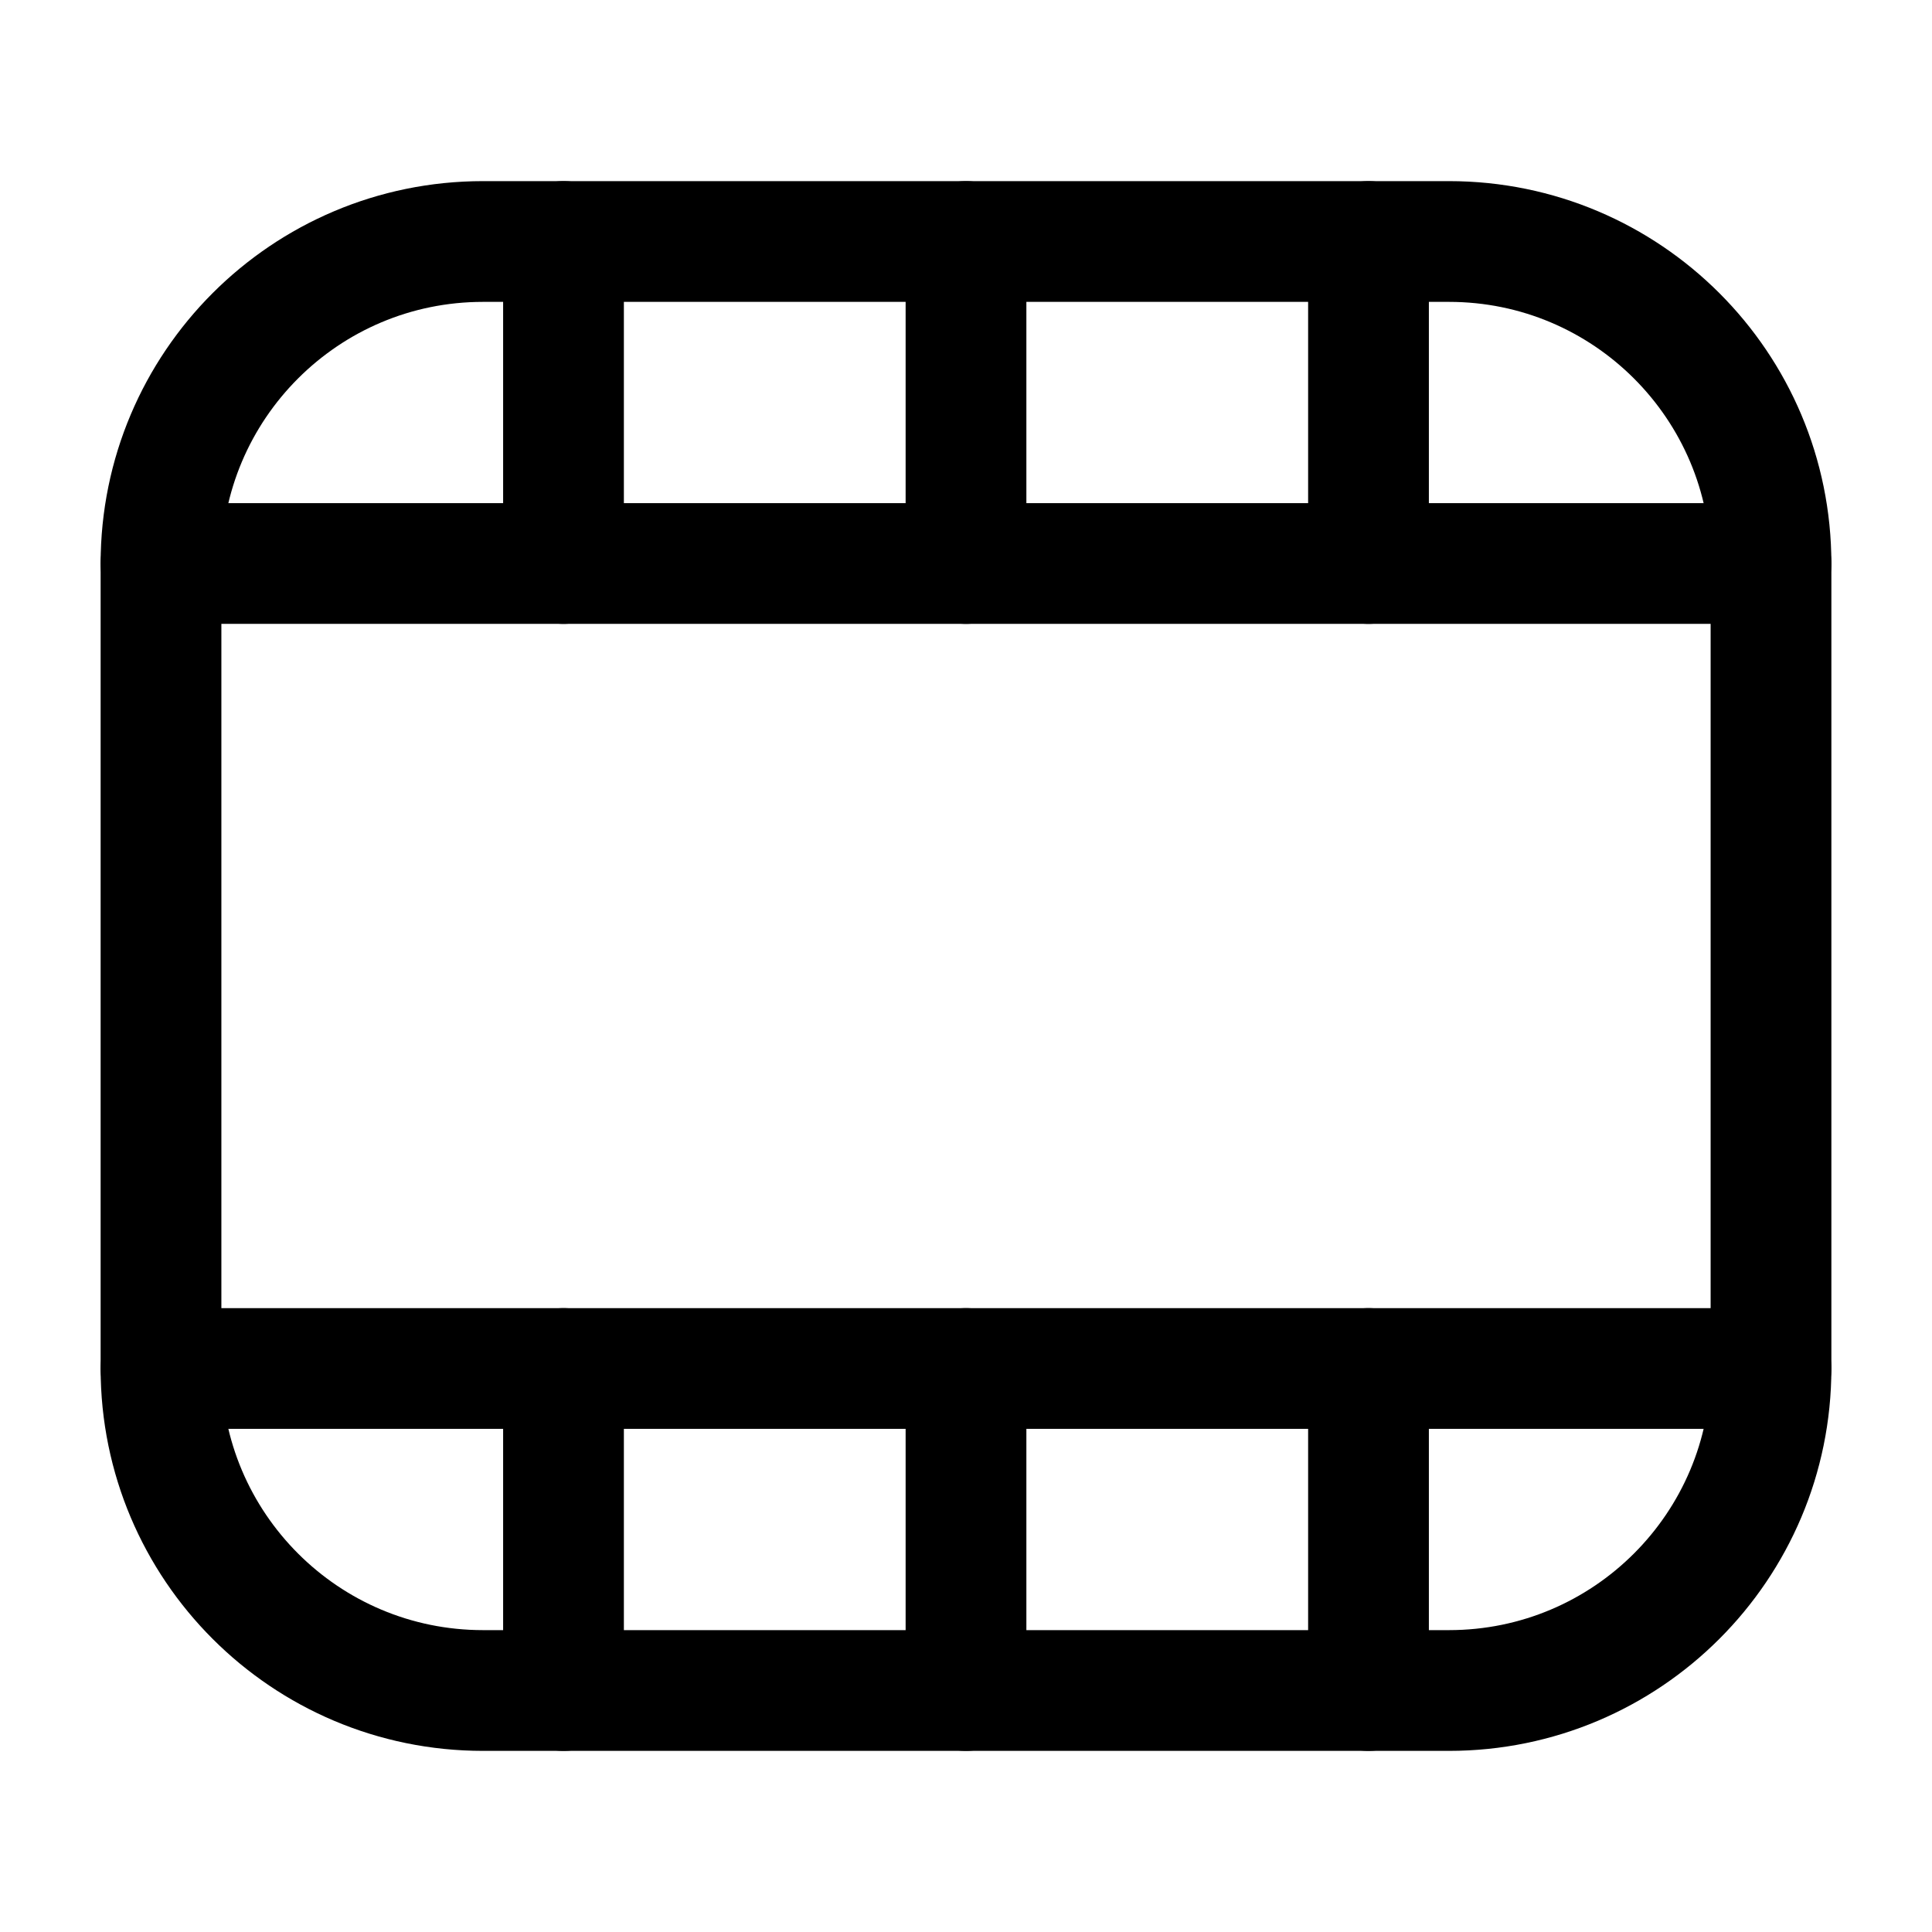
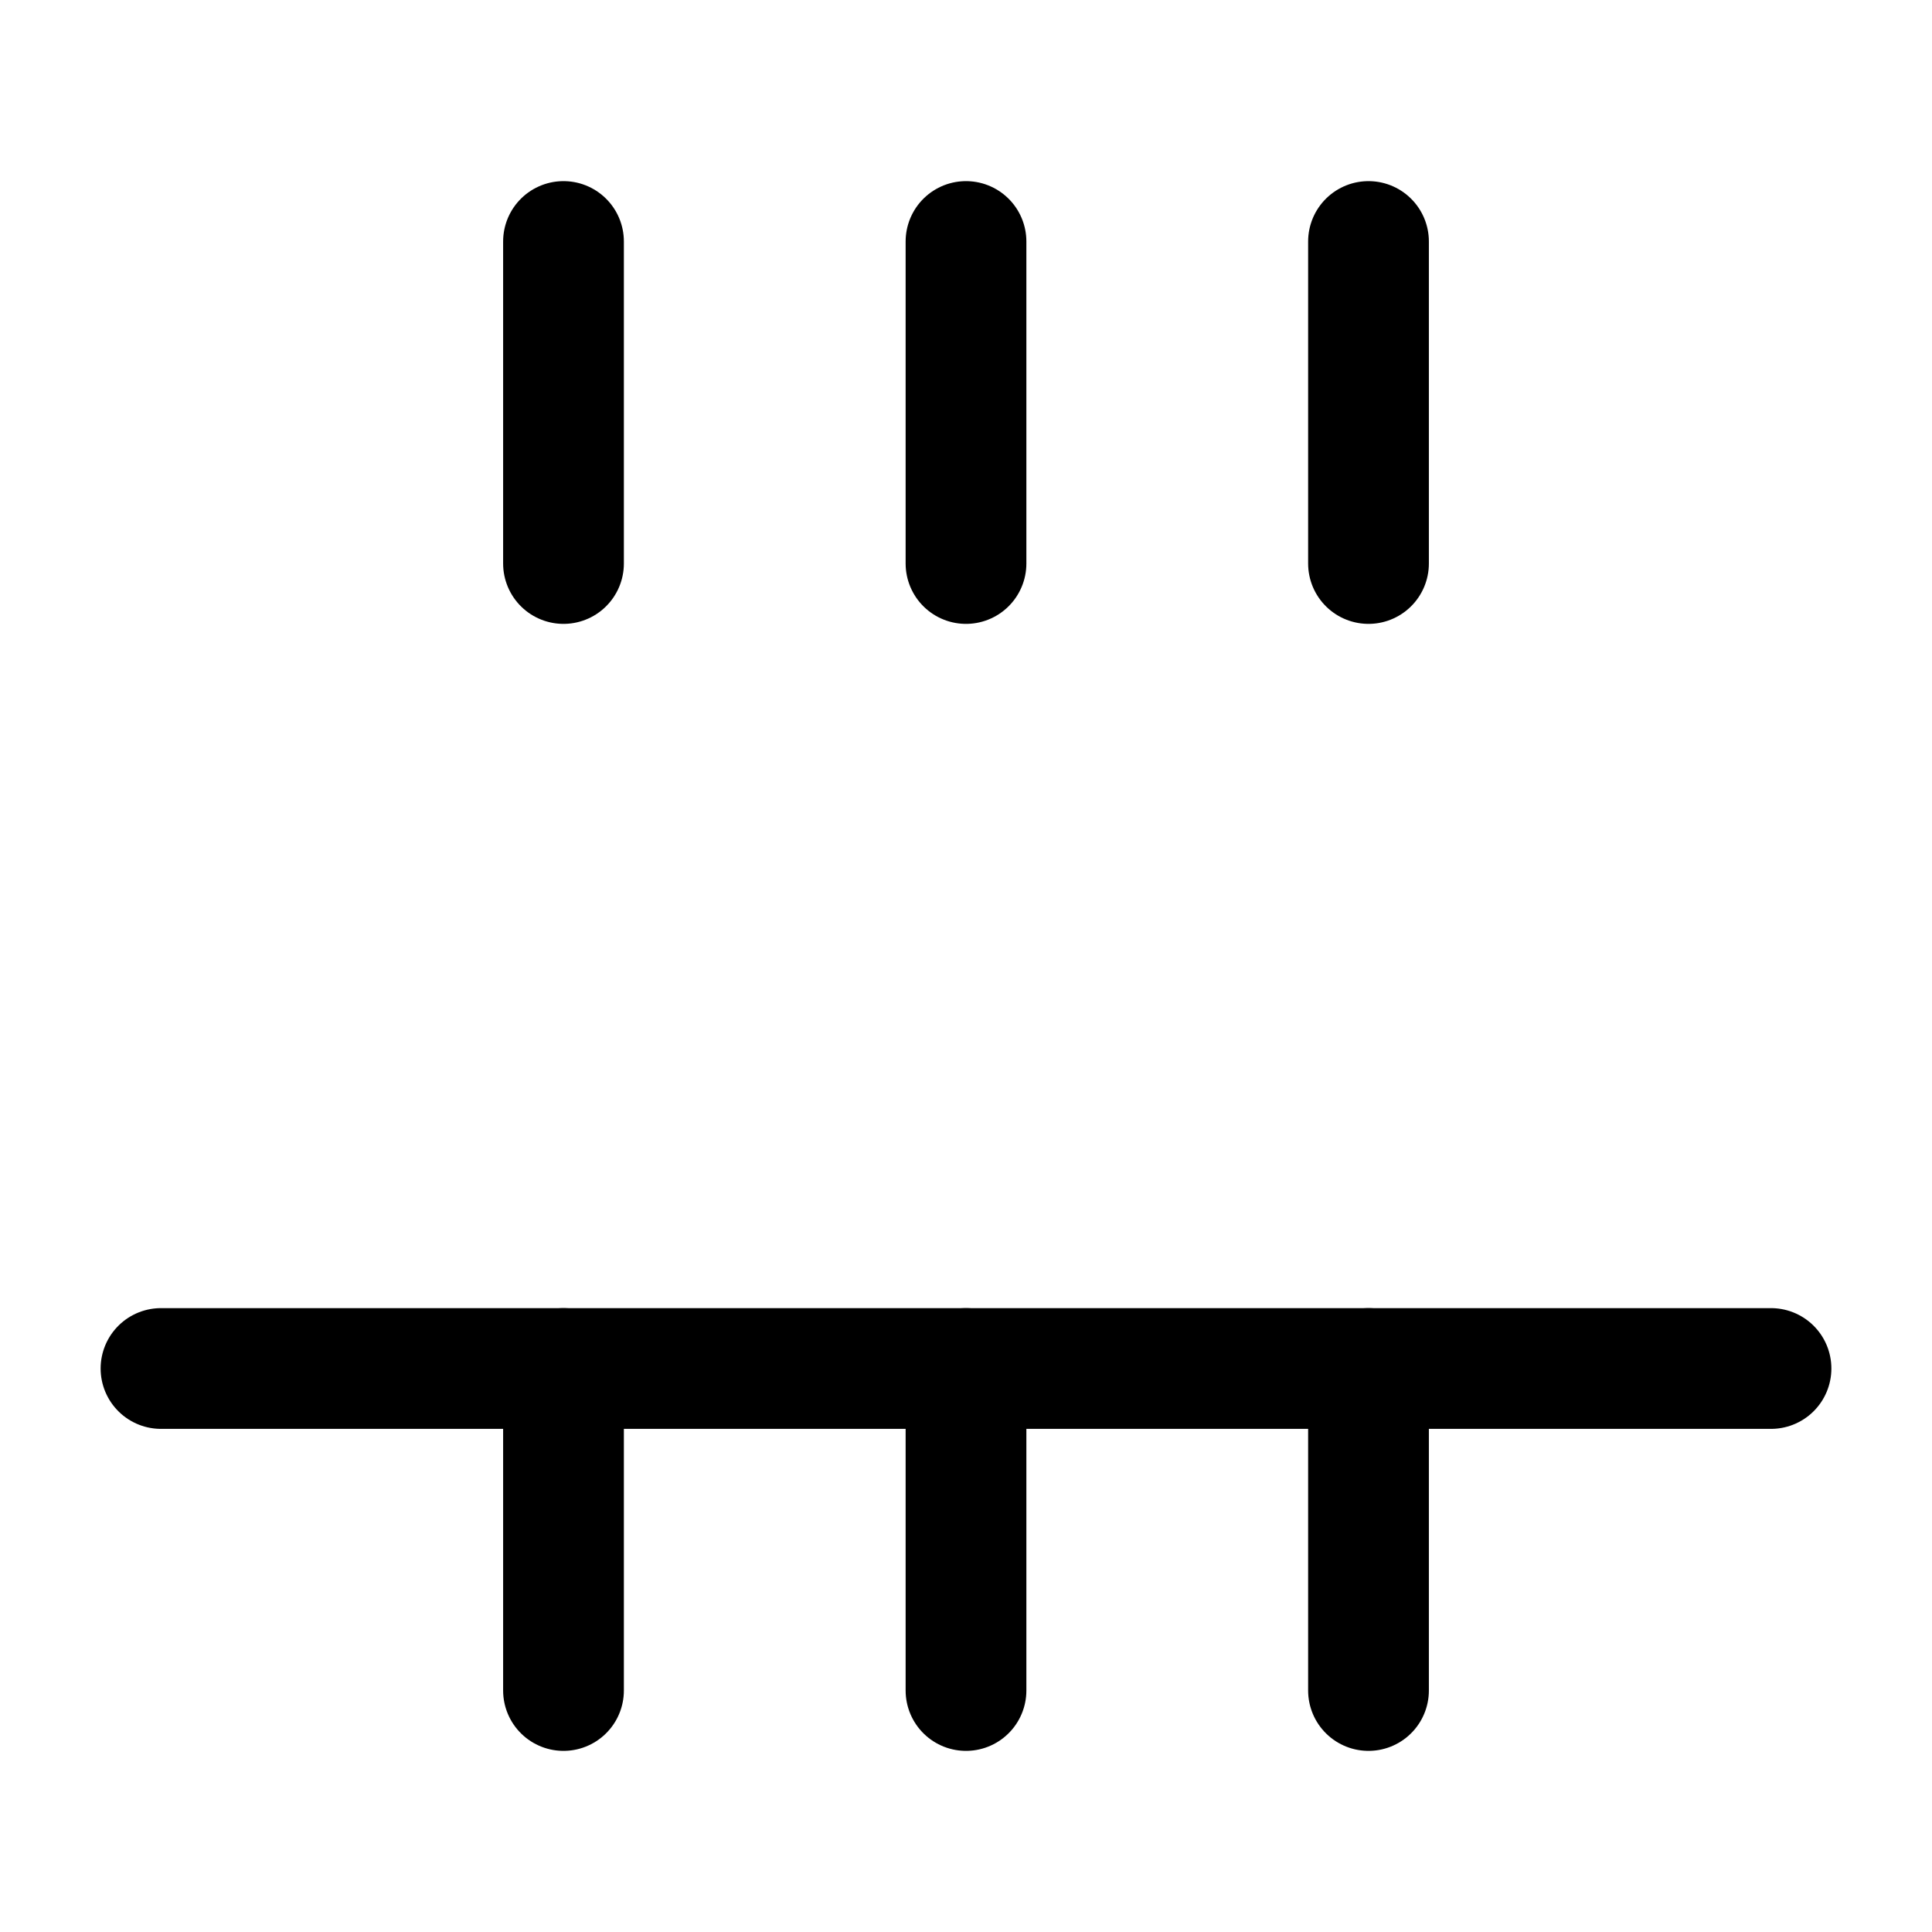
<svg xmlns="http://www.w3.org/2000/svg" width="800px" height="800px" viewBox="0 0 24 24" fill="none">
-   <path d="M18 3H6C3.791 3 2 4.791 2 7V17C2 19.209 3.791 21 6 21H18C20.209 21 22 19.209 22 17V7C22 4.791 20.209 3 18 3Z" stroke="#000000" stroke-width="1.5" stroke-linecap="round" stroke-linejoin="round" />
  <path d="M22 17H2" stroke="#000000" stroke-width="1.5" stroke-linecap="round" stroke-linejoin="round" />
-   <path d="M2 7H22" stroke="#000000" stroke-width="1.5" stroke-linecap="round" stroke-linejoin="round" />
  <path d="M12 7V3" stroke="#000000" stroke-width="1.5" stroke-linecap="round" stroke-linejoin="round" />
  <path d="M7 7V3" stroke="#000000" stroke-width="1.5" stroke-linecap="round" stroke-linejoin="round" />
  <path d="M17 7V3" stroke="#000000" stroke-width="1.5" stroke-linecap="round" stroke-linejoin="round" />
  <path d="M12 21V17" stroke="#000000" stroke-width="1.5" stroke-linecap="round" stroke-linejoin="round" />
  <path d="M7 21V17" stroke="#000000" stroke-width="1.5" stroke-linecap="round" stroke-linejoin="round" />
  <path d="M17 21V17" stroke="#000000" stroke-width="1.5" stroke-linecap="round" stroke-linejoin="round" />
</svg>